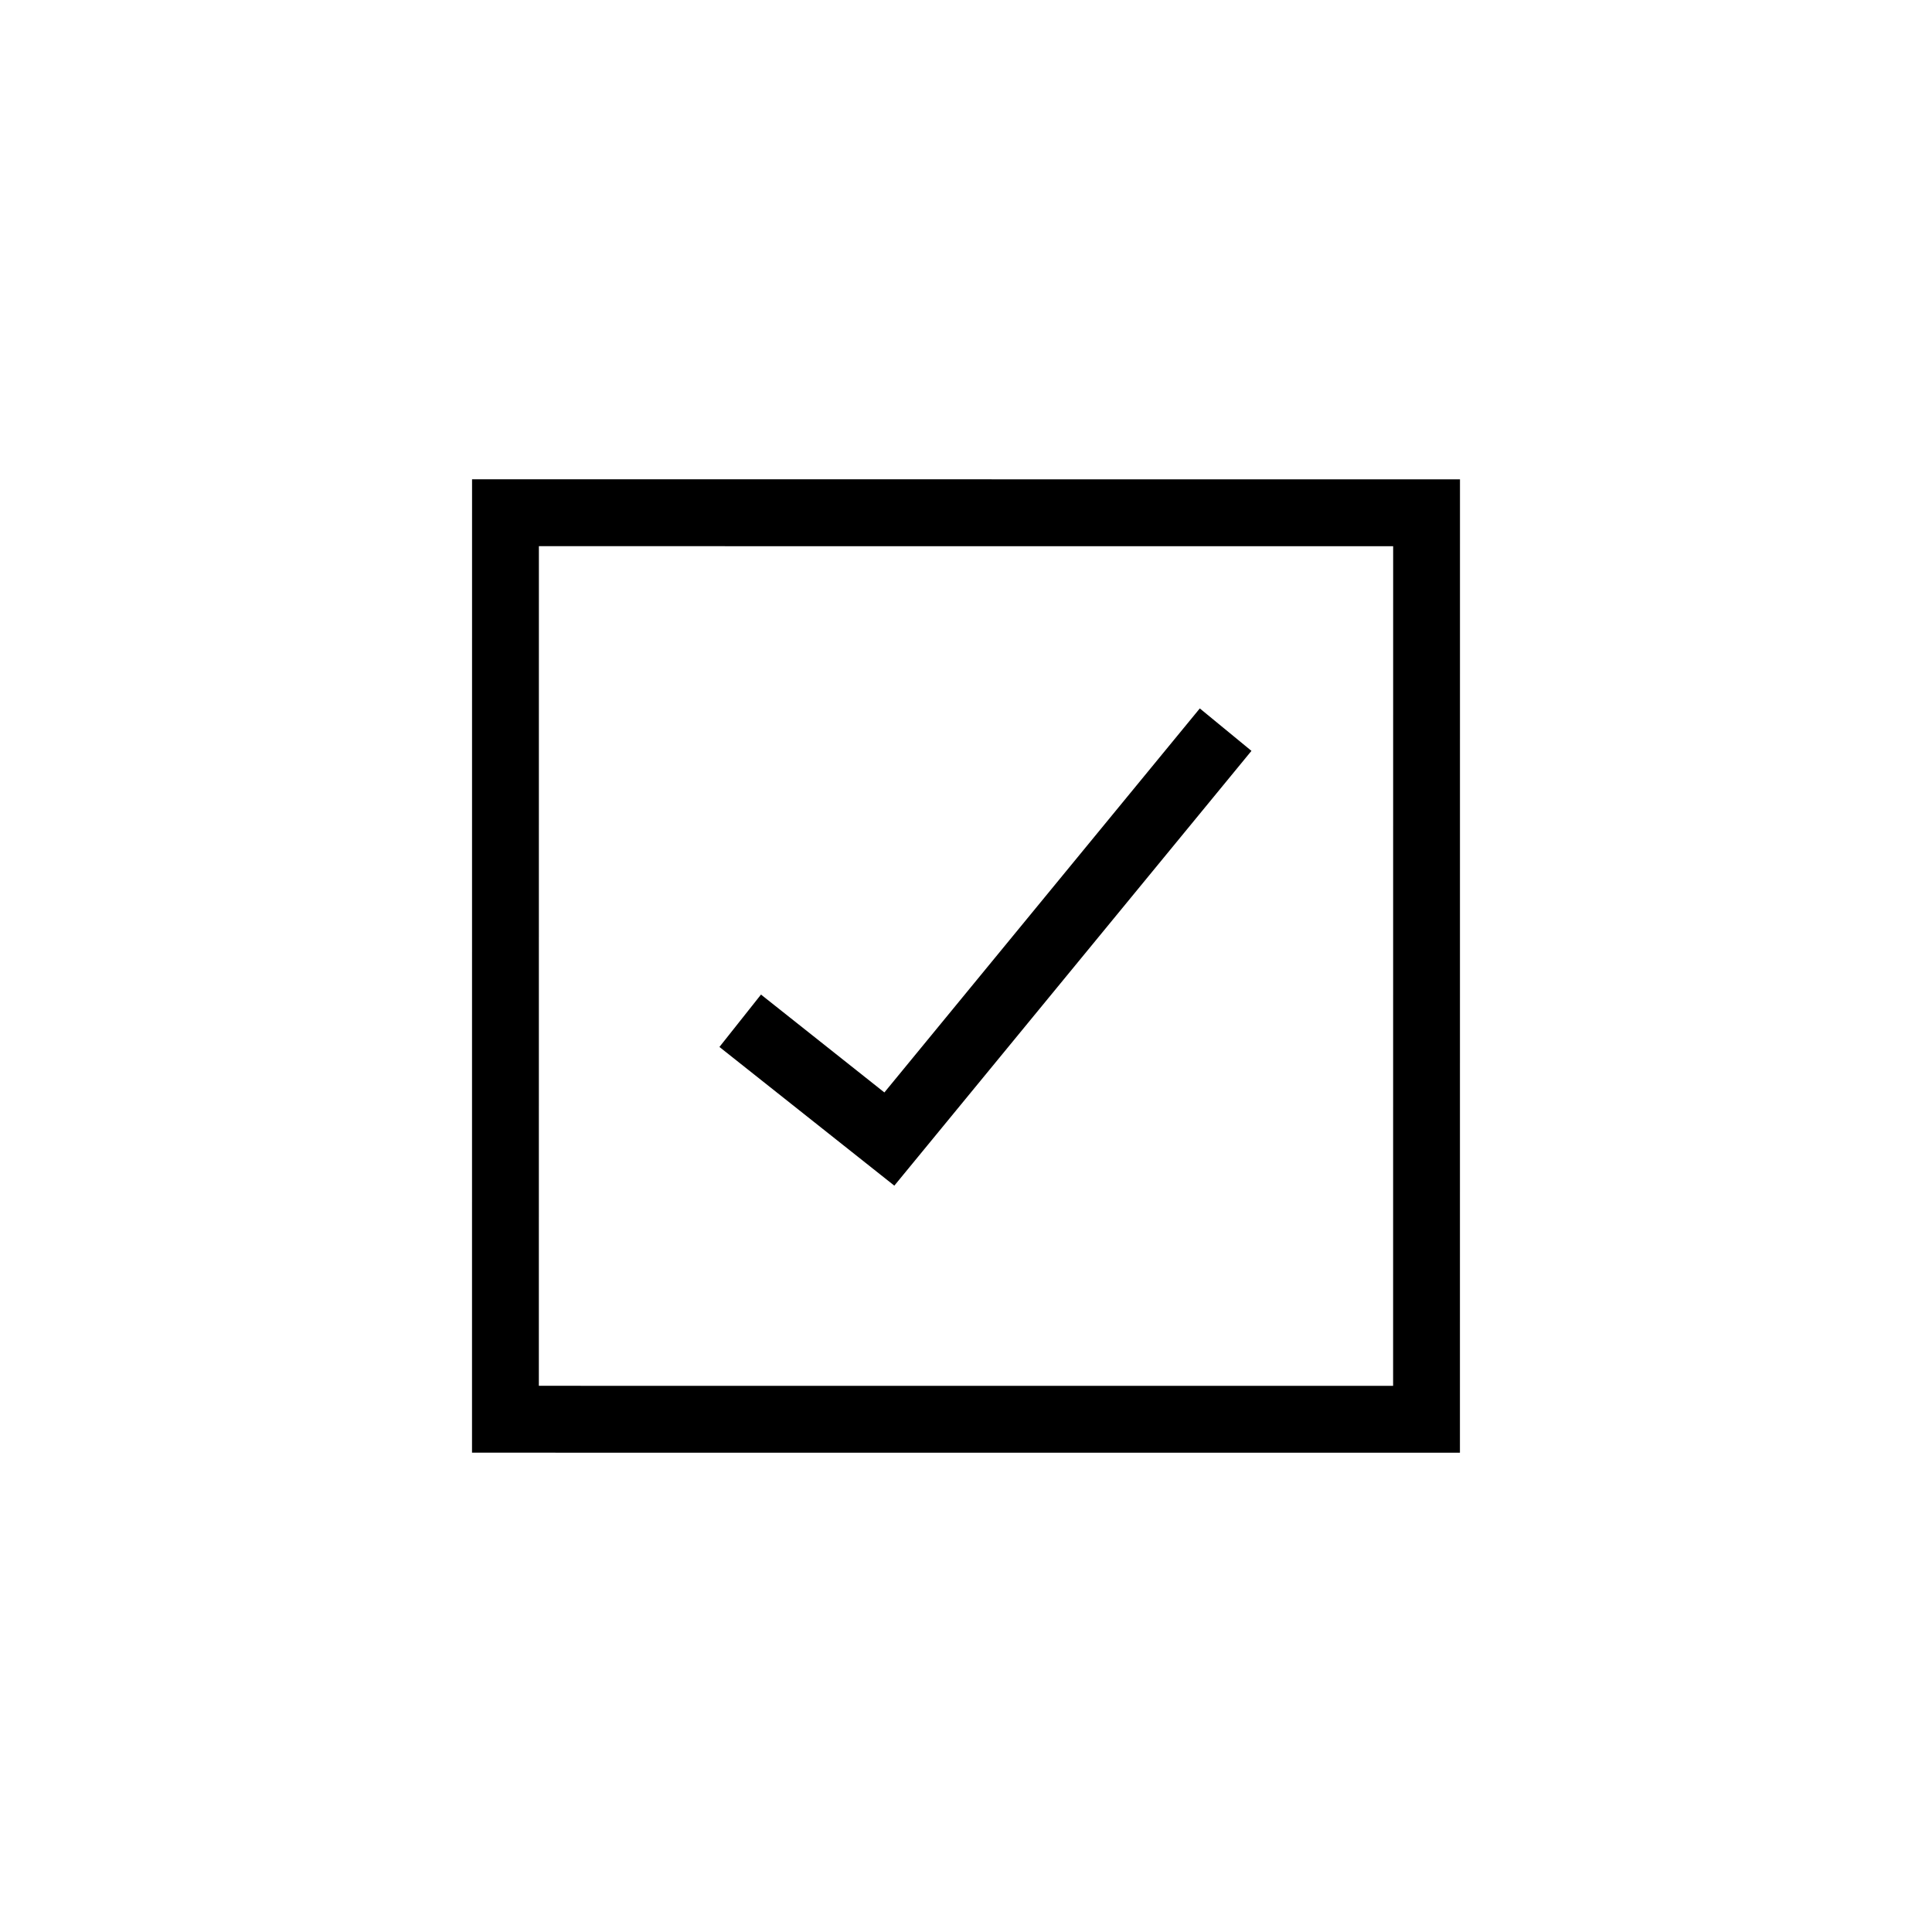
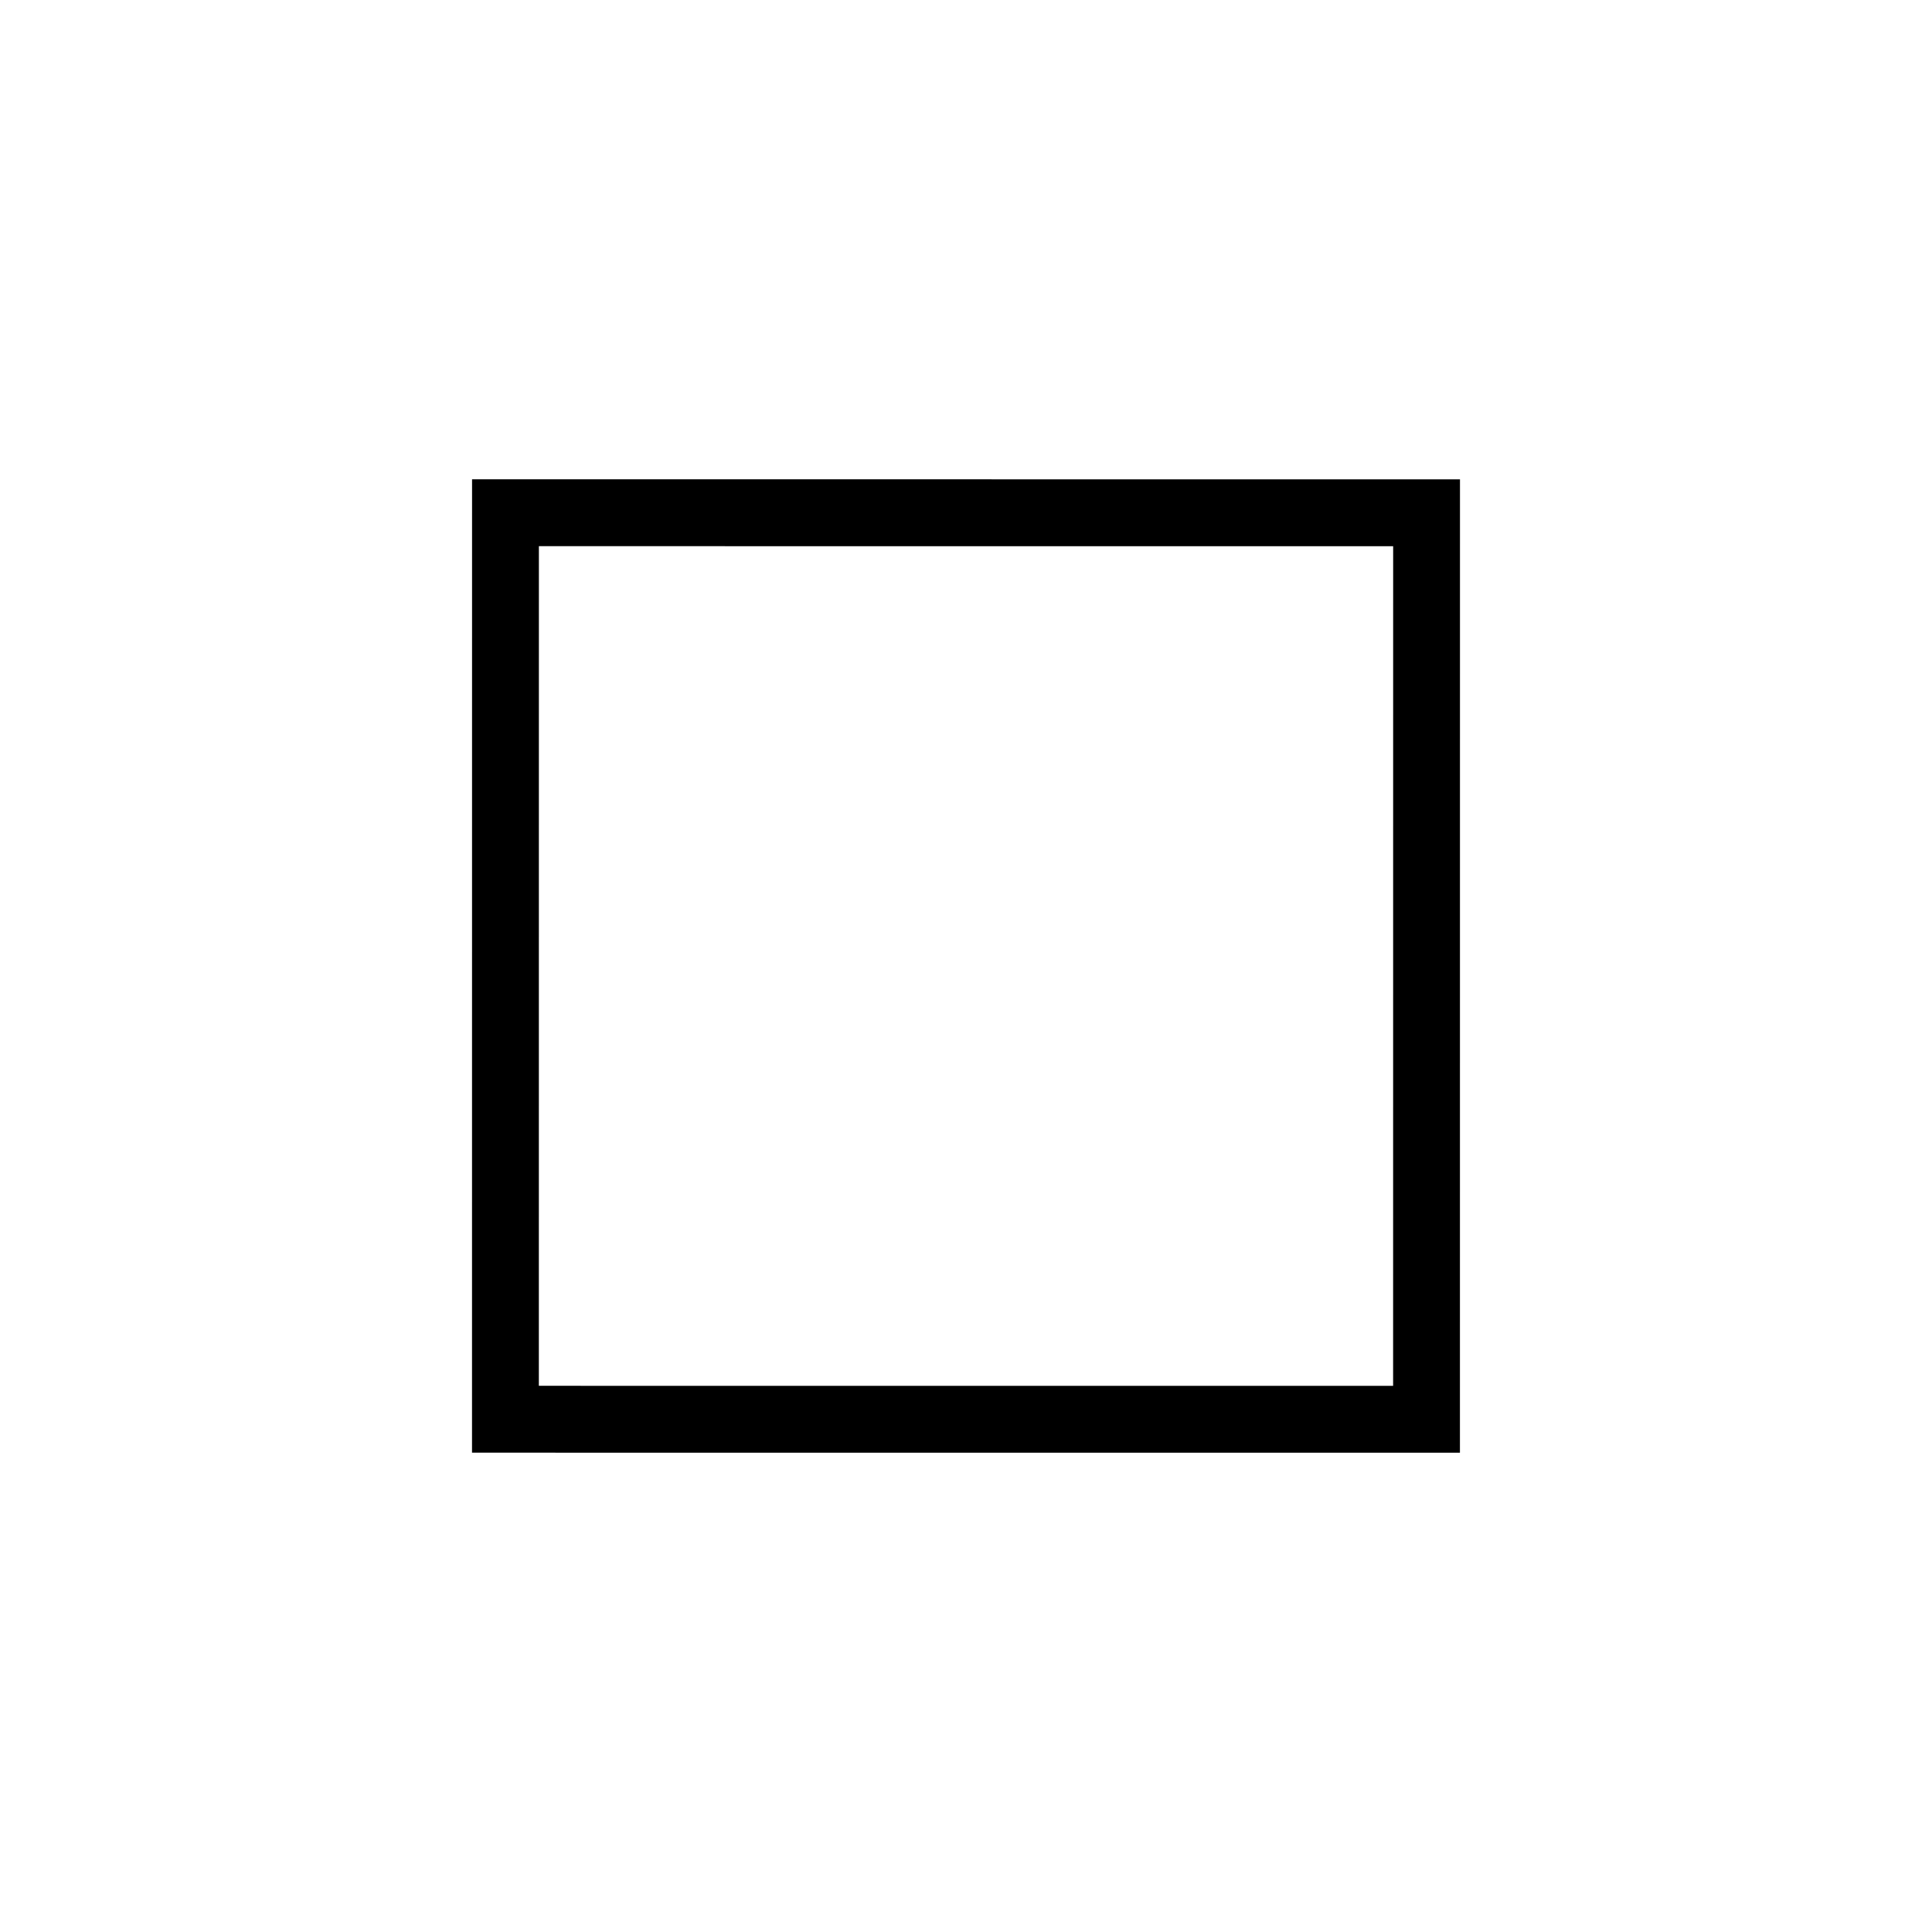
<svg xmlns="http://www.w3.org/2000/svg" fill="#000000" width="800px" height="800px" version="1.1" viewBox="144 144 512 512">
  <g fill-rule="evenodd">
    <path d="m269.1 271.02v8.855l-0.012 249.1 261.81 0.012 0.012-257.96zm17.711 17.723 226.39 0.012-0.012 222.51-226.39-0.012z" />
-     <path d="m461.96 331.74-83.59 101.77-32.699-25.938-11.012 13.883 46.348 36.754 94.641-115.22z" />
  </g>
</svg>